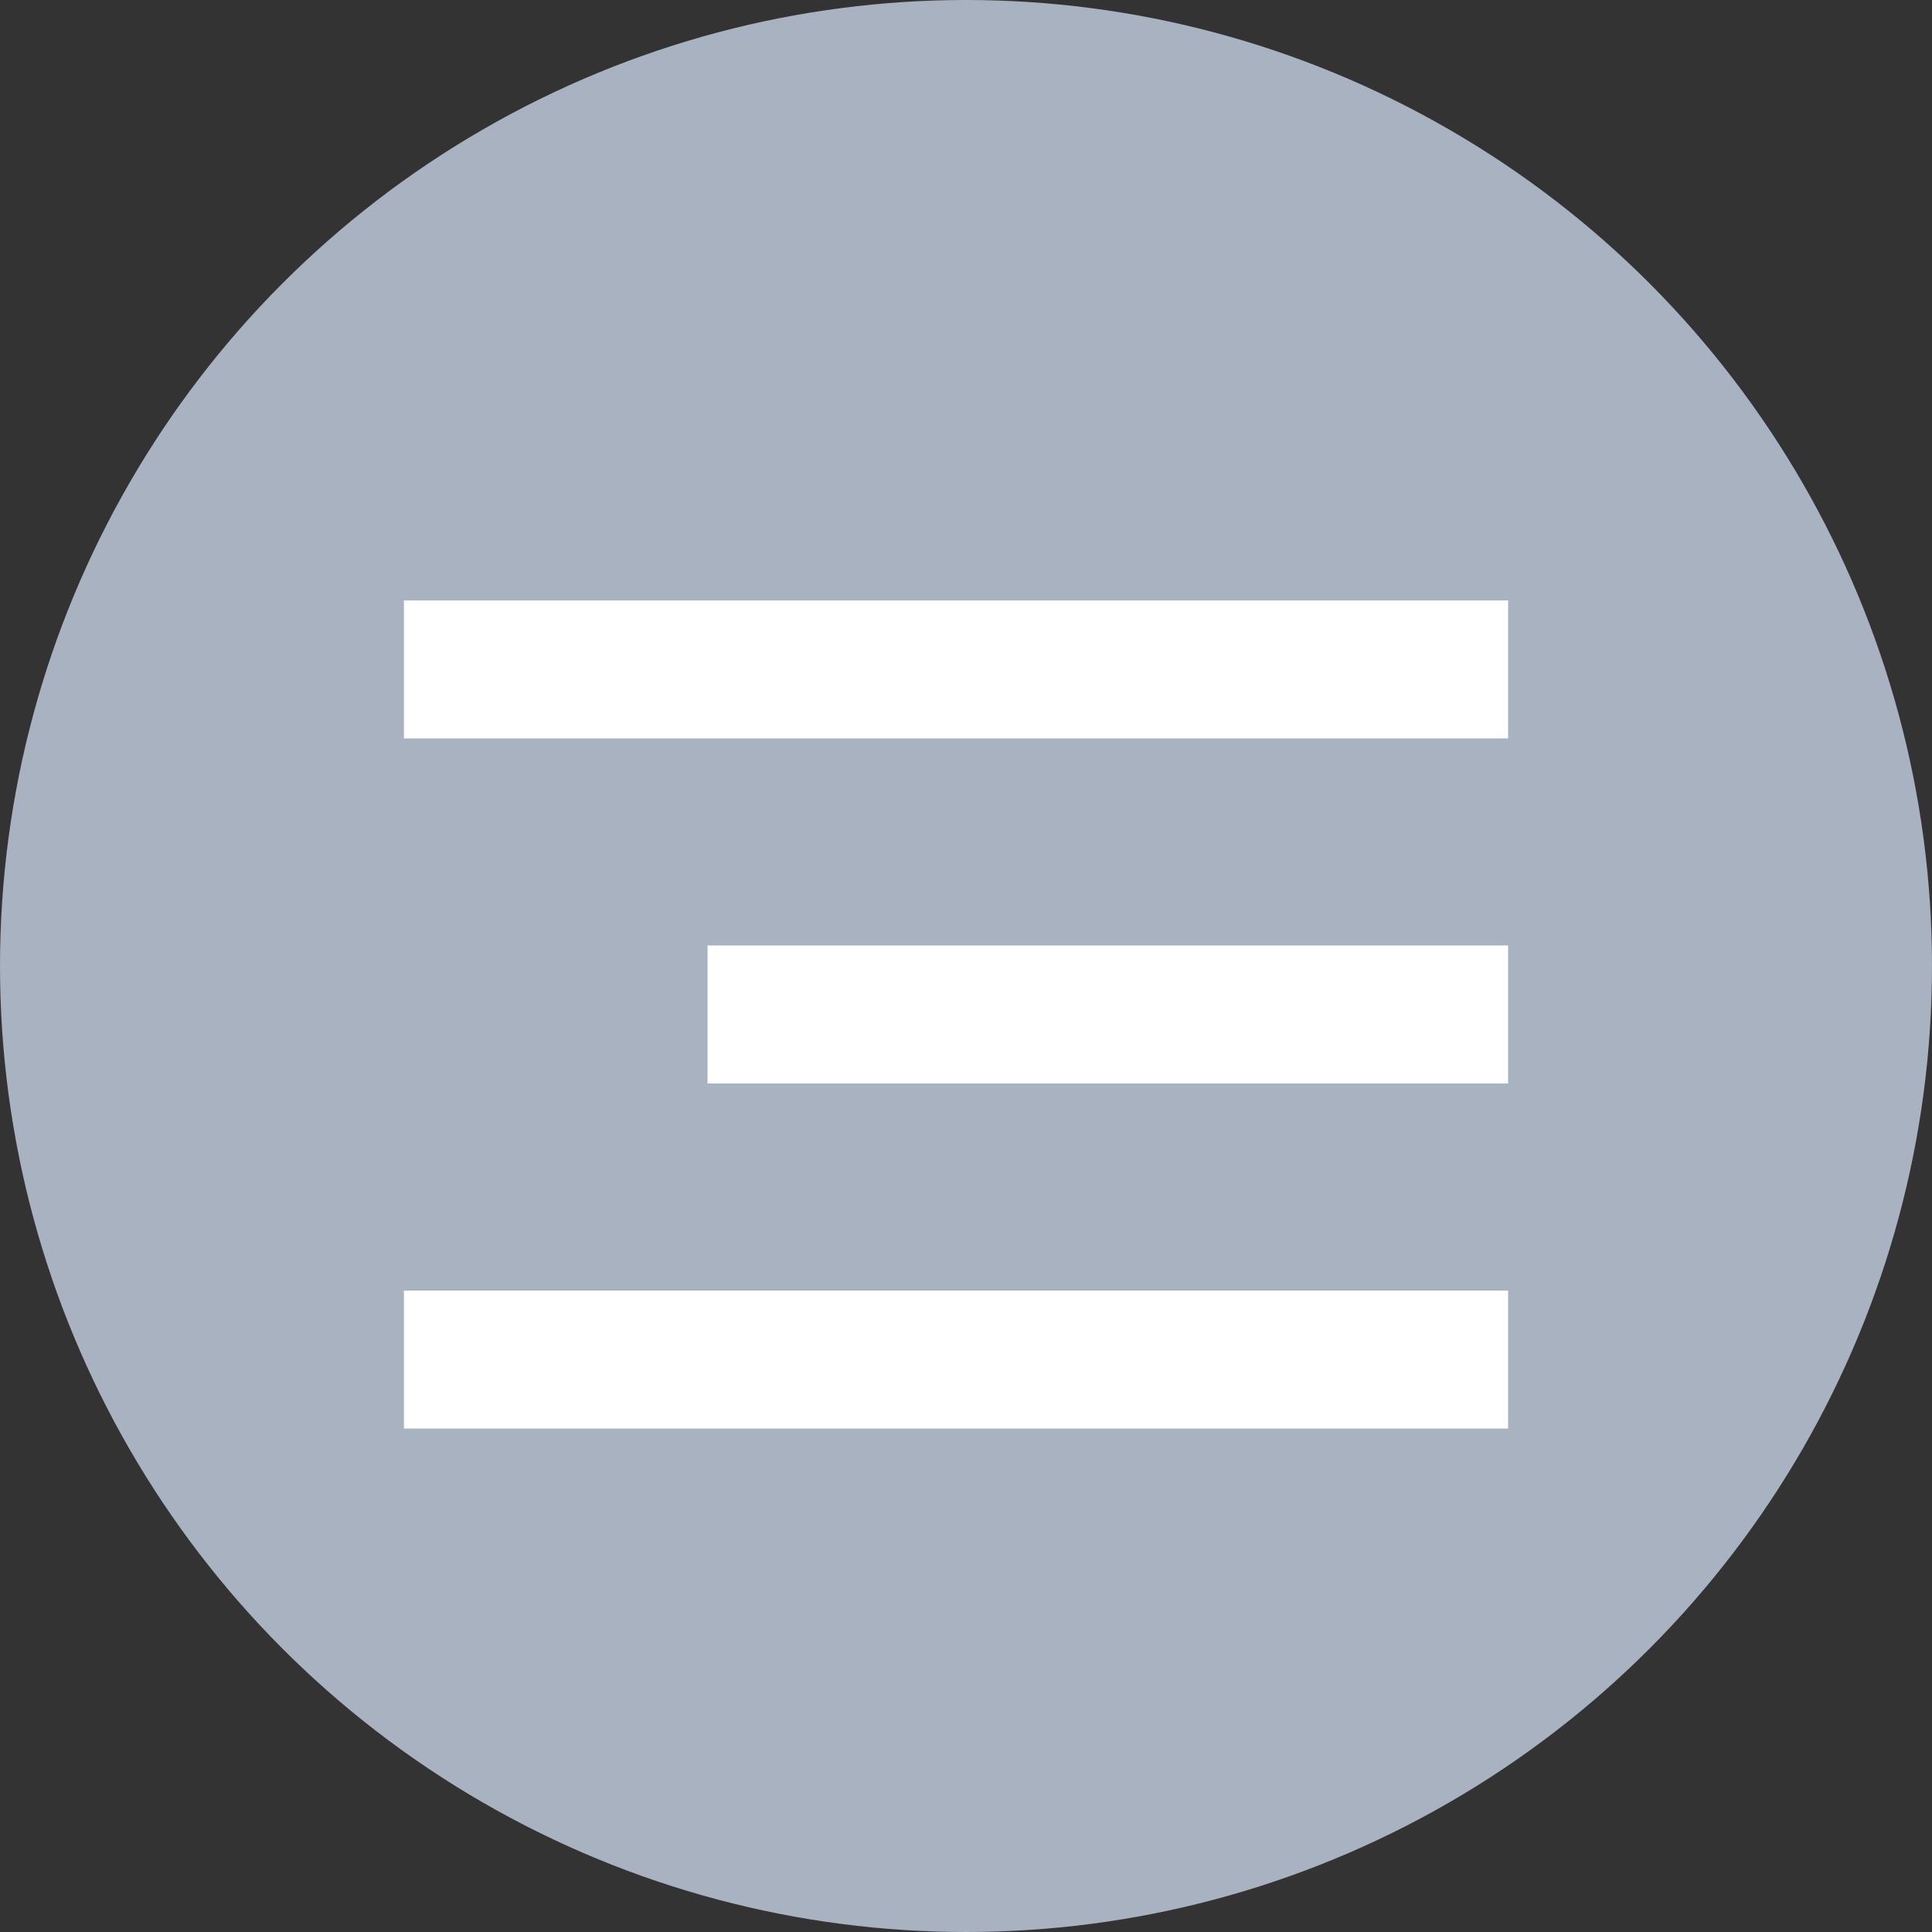
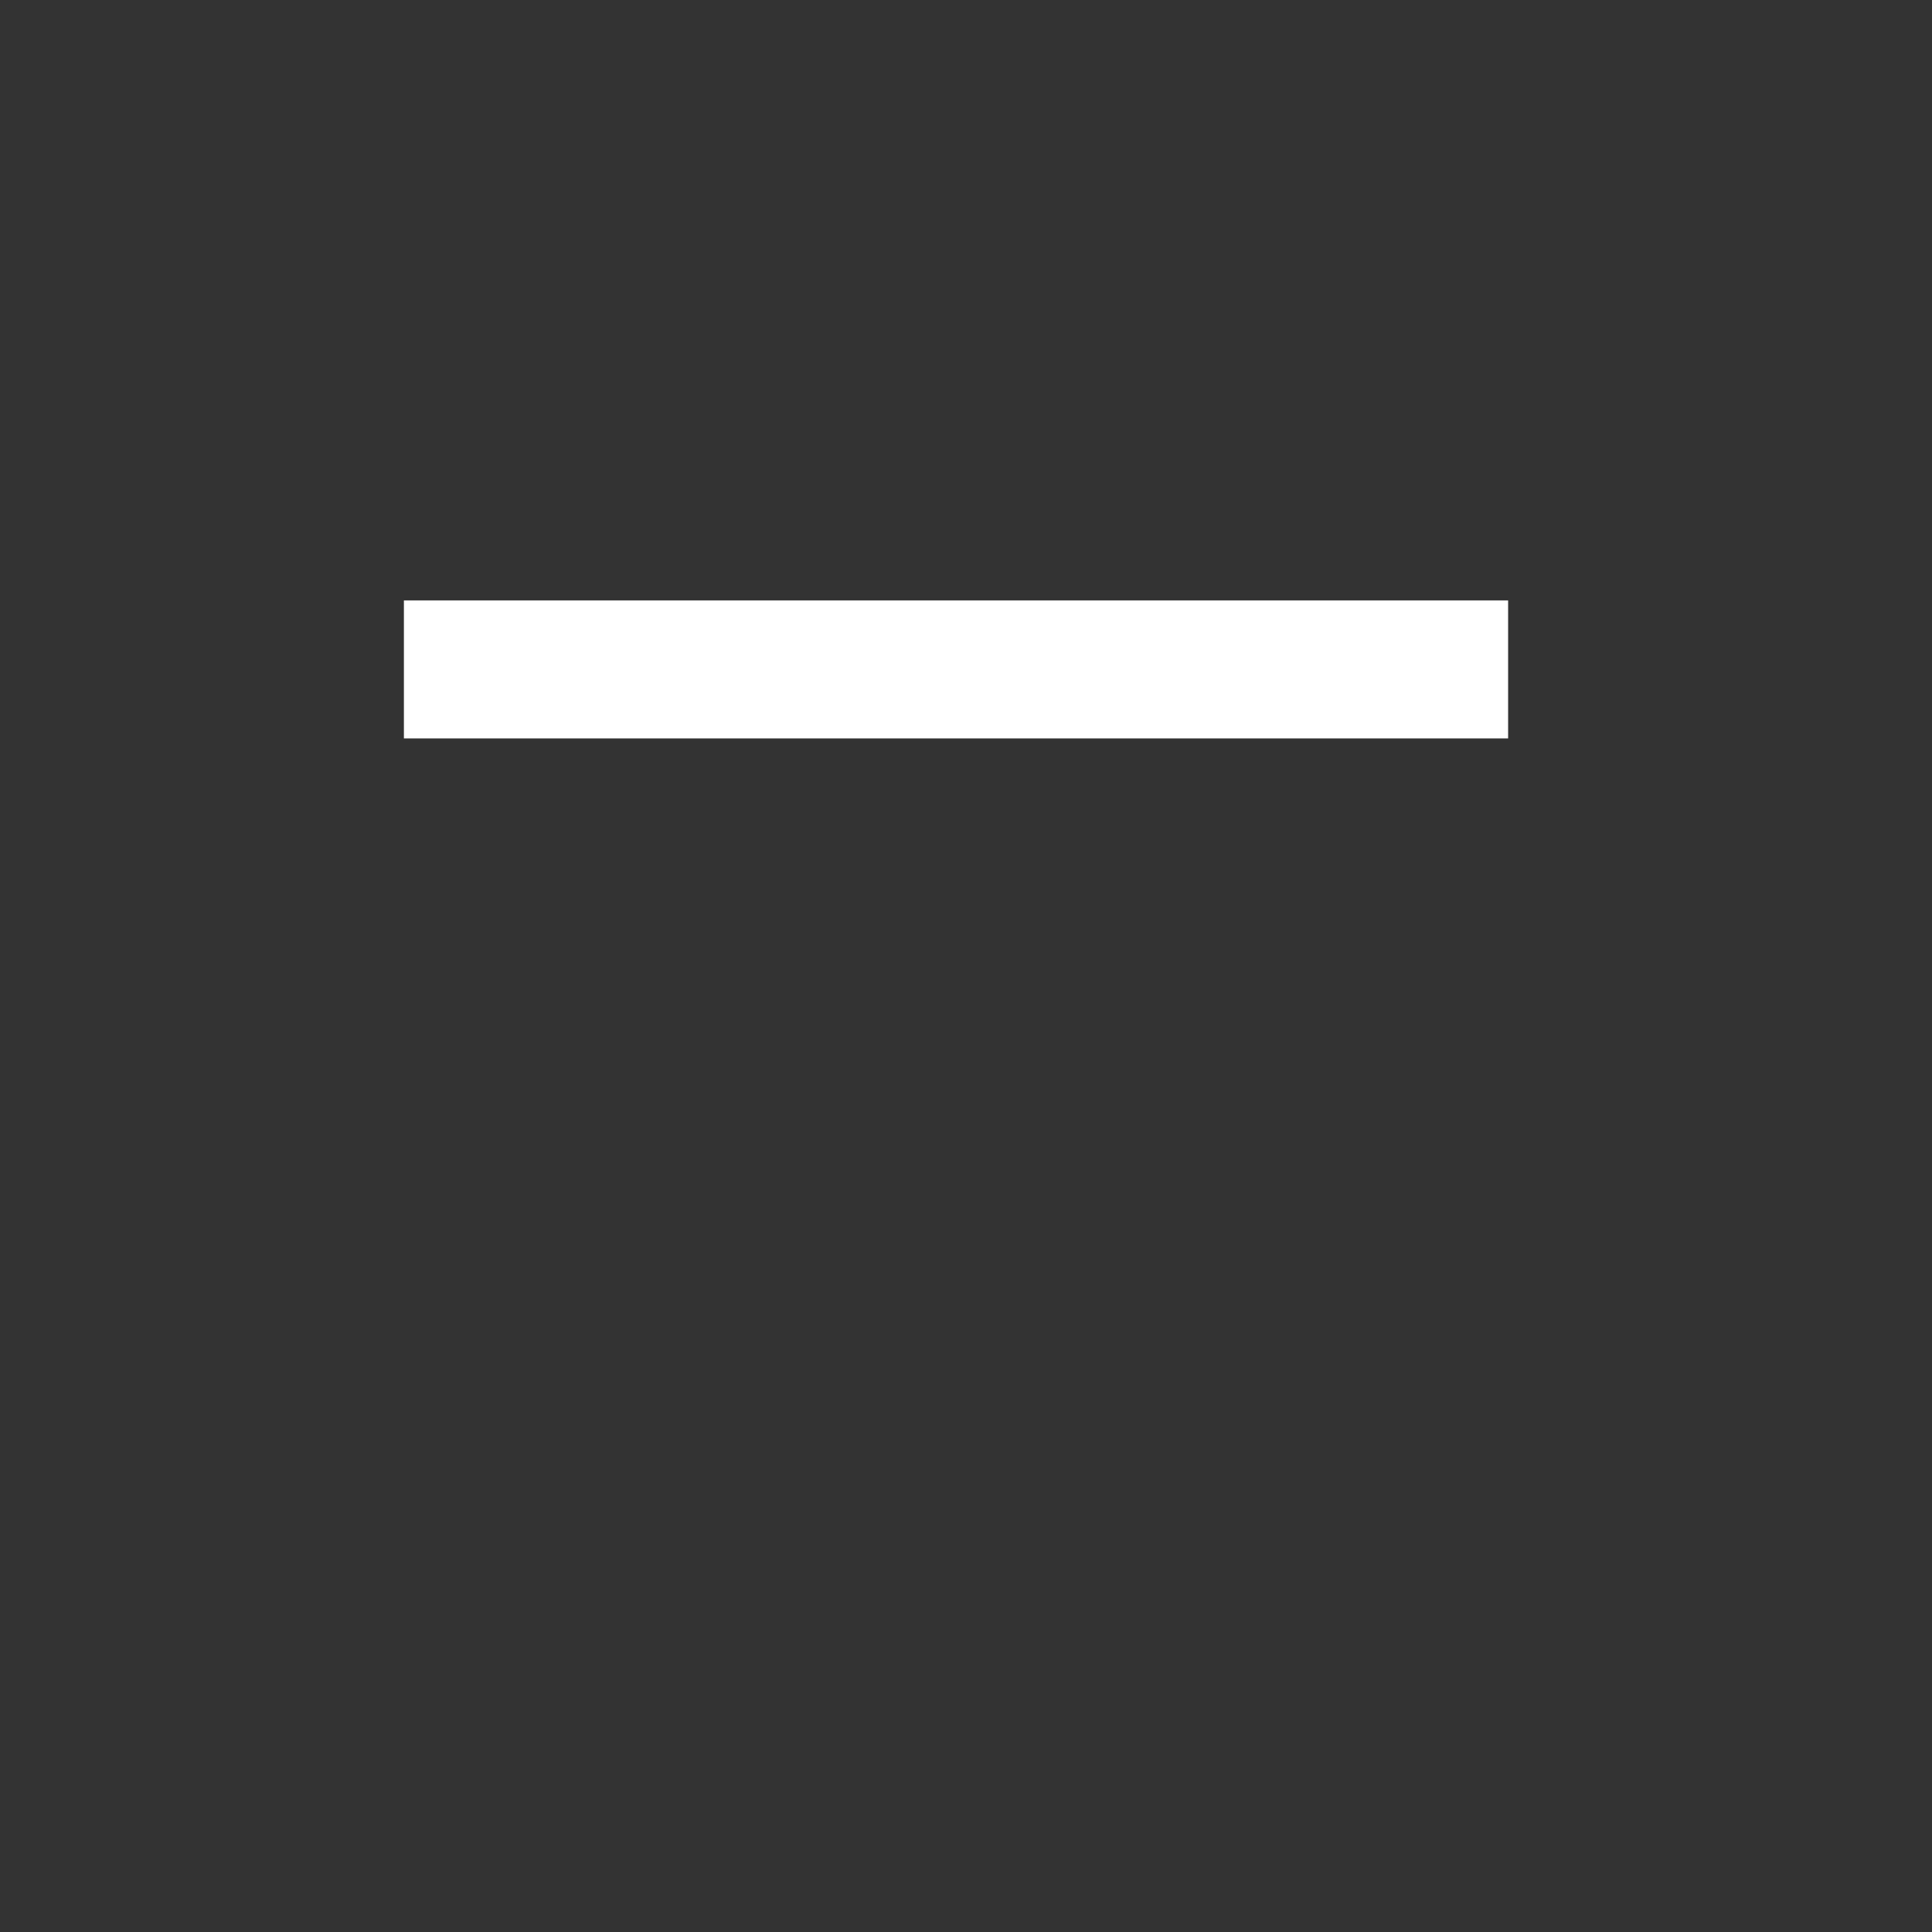
<svg xmlns="http://www.w3.org/2000/svg" width="35" height="35" viewBox="0 0 35 35" fill="none">
  <rect x="0" y="0" width="35" height="35" fill="#333333" stroke="none" />
-   <circle cx="17.5" cy="17.5" r="17.5" fill="#A8B2C1" />
  <rect x="7.317" y="10.877" width="20.004" height="2.5" fill="white" />
-   <rect x="12.818" y="17.128" width="14.503" height="2.5" fill="white" />
-   <rect x="7.317" y="23.38" width="20.004" height="2.5" fill="white" />
</svg>